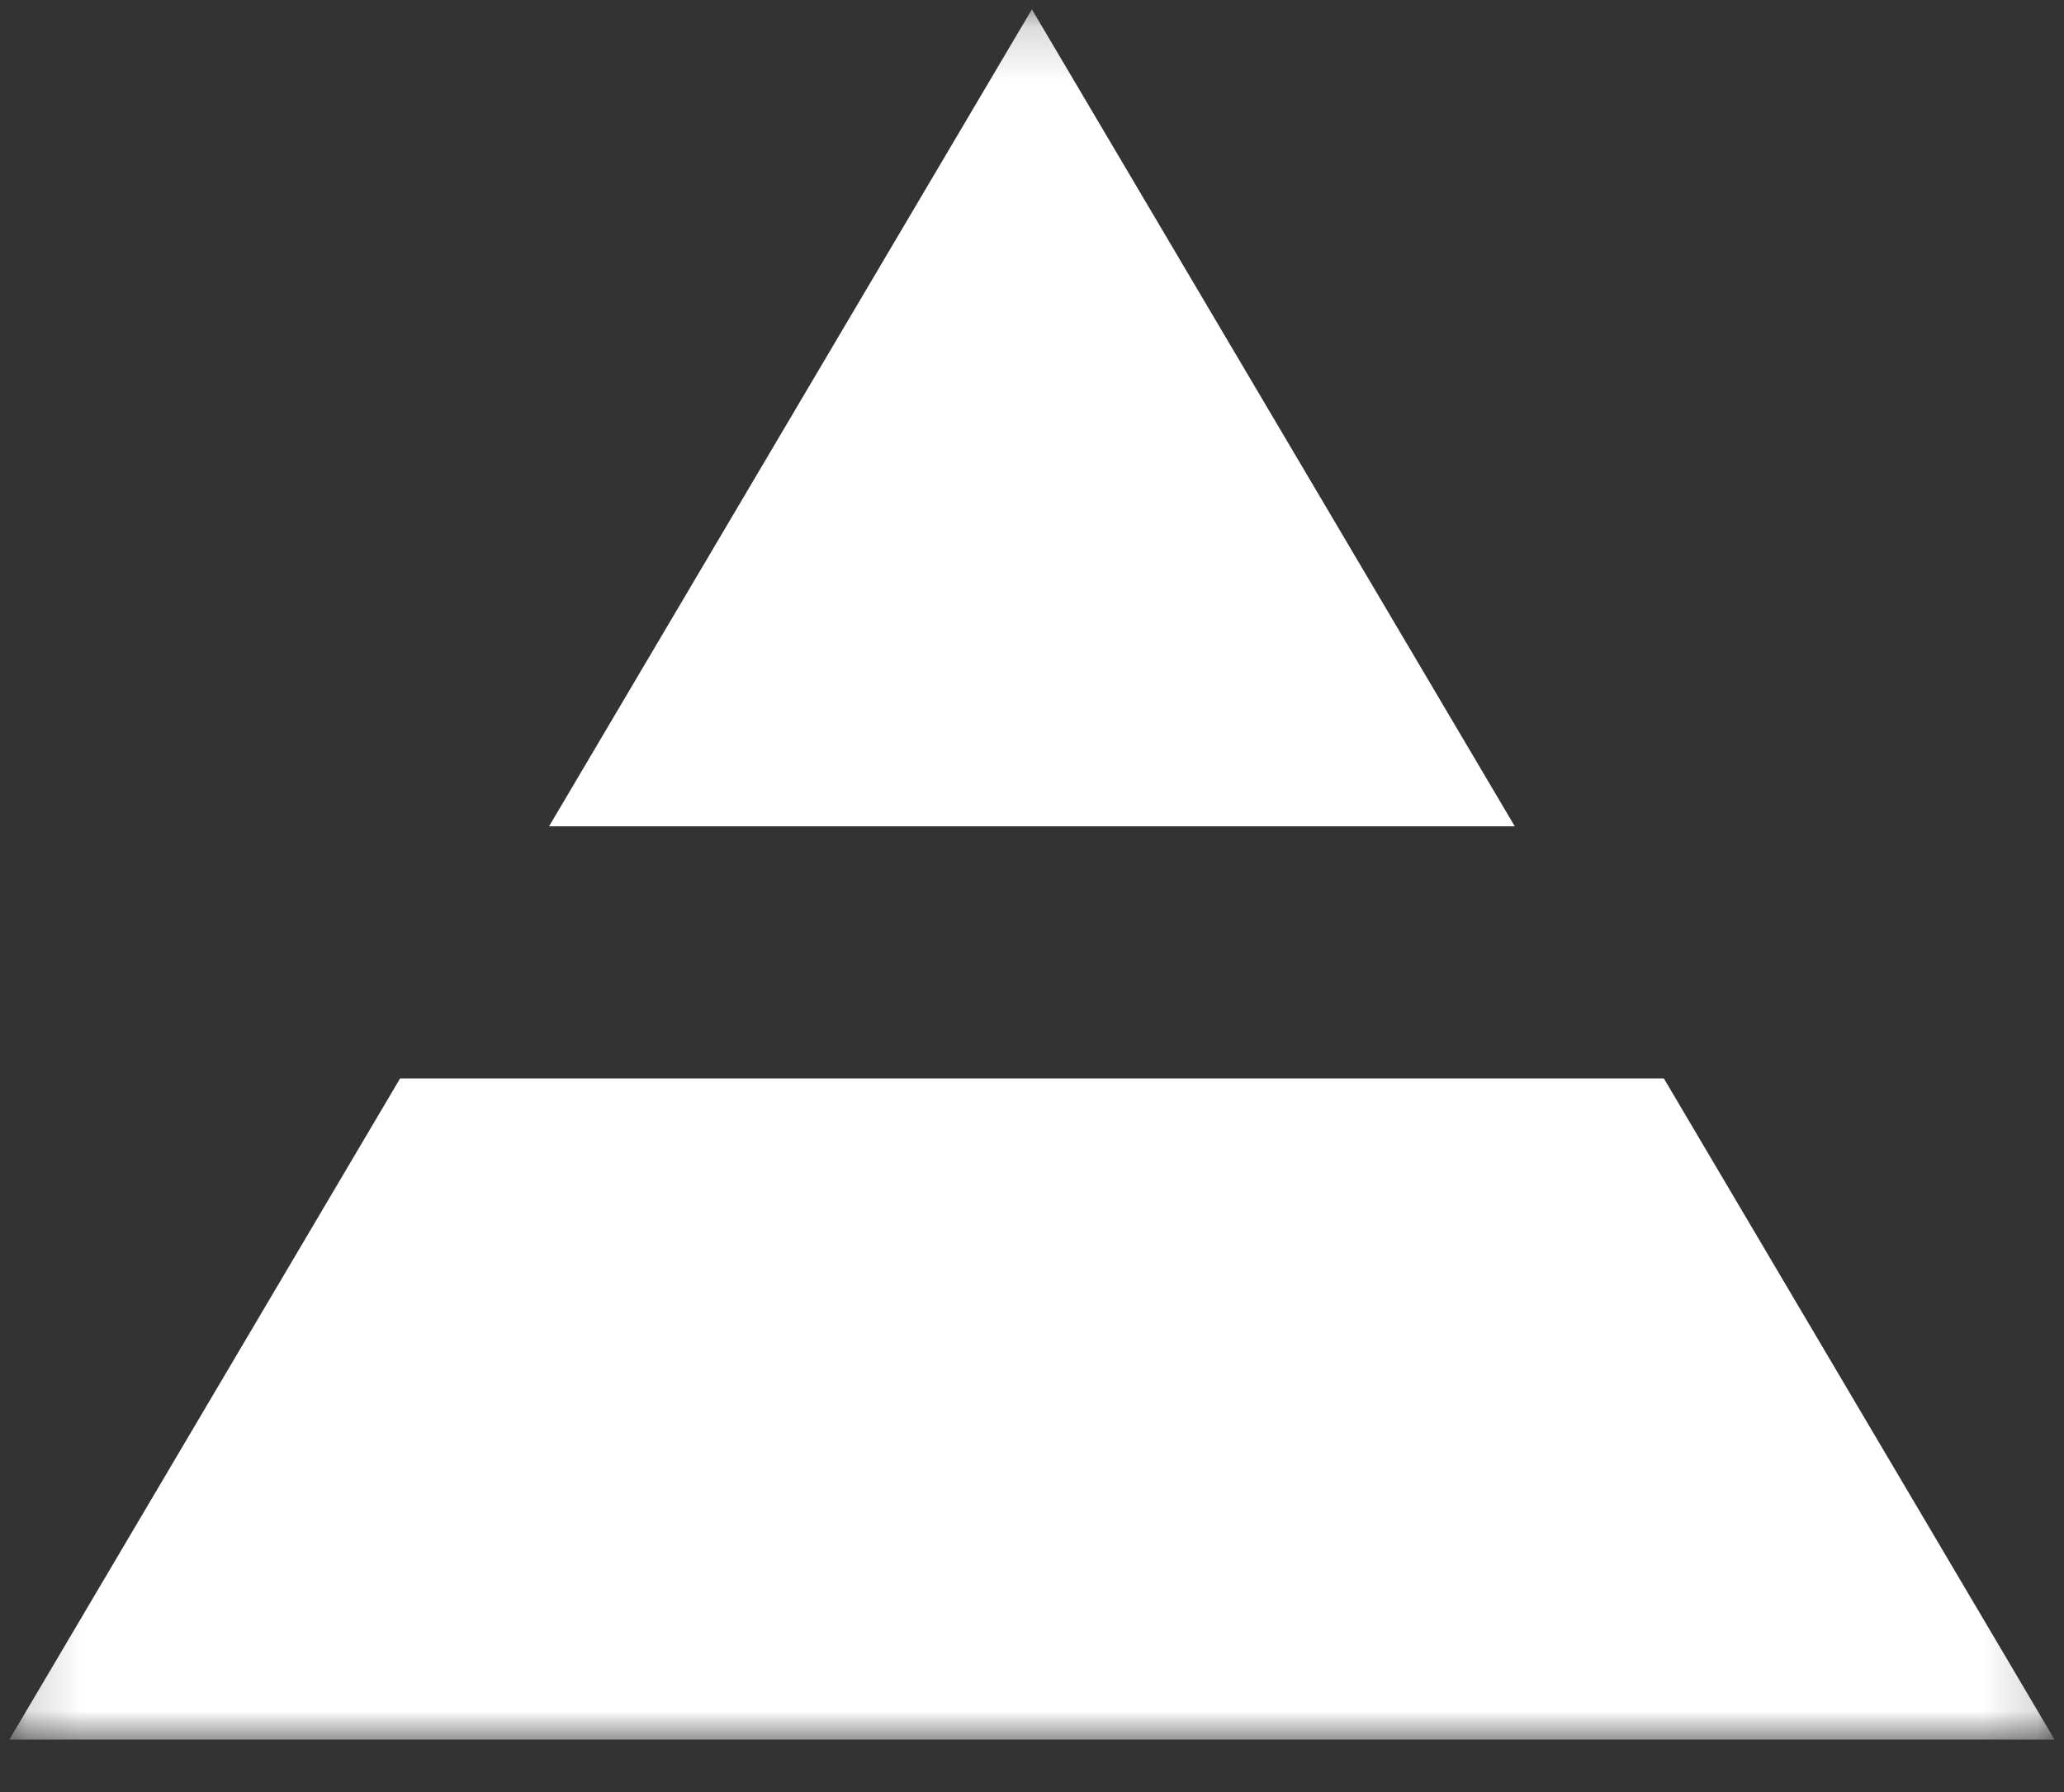
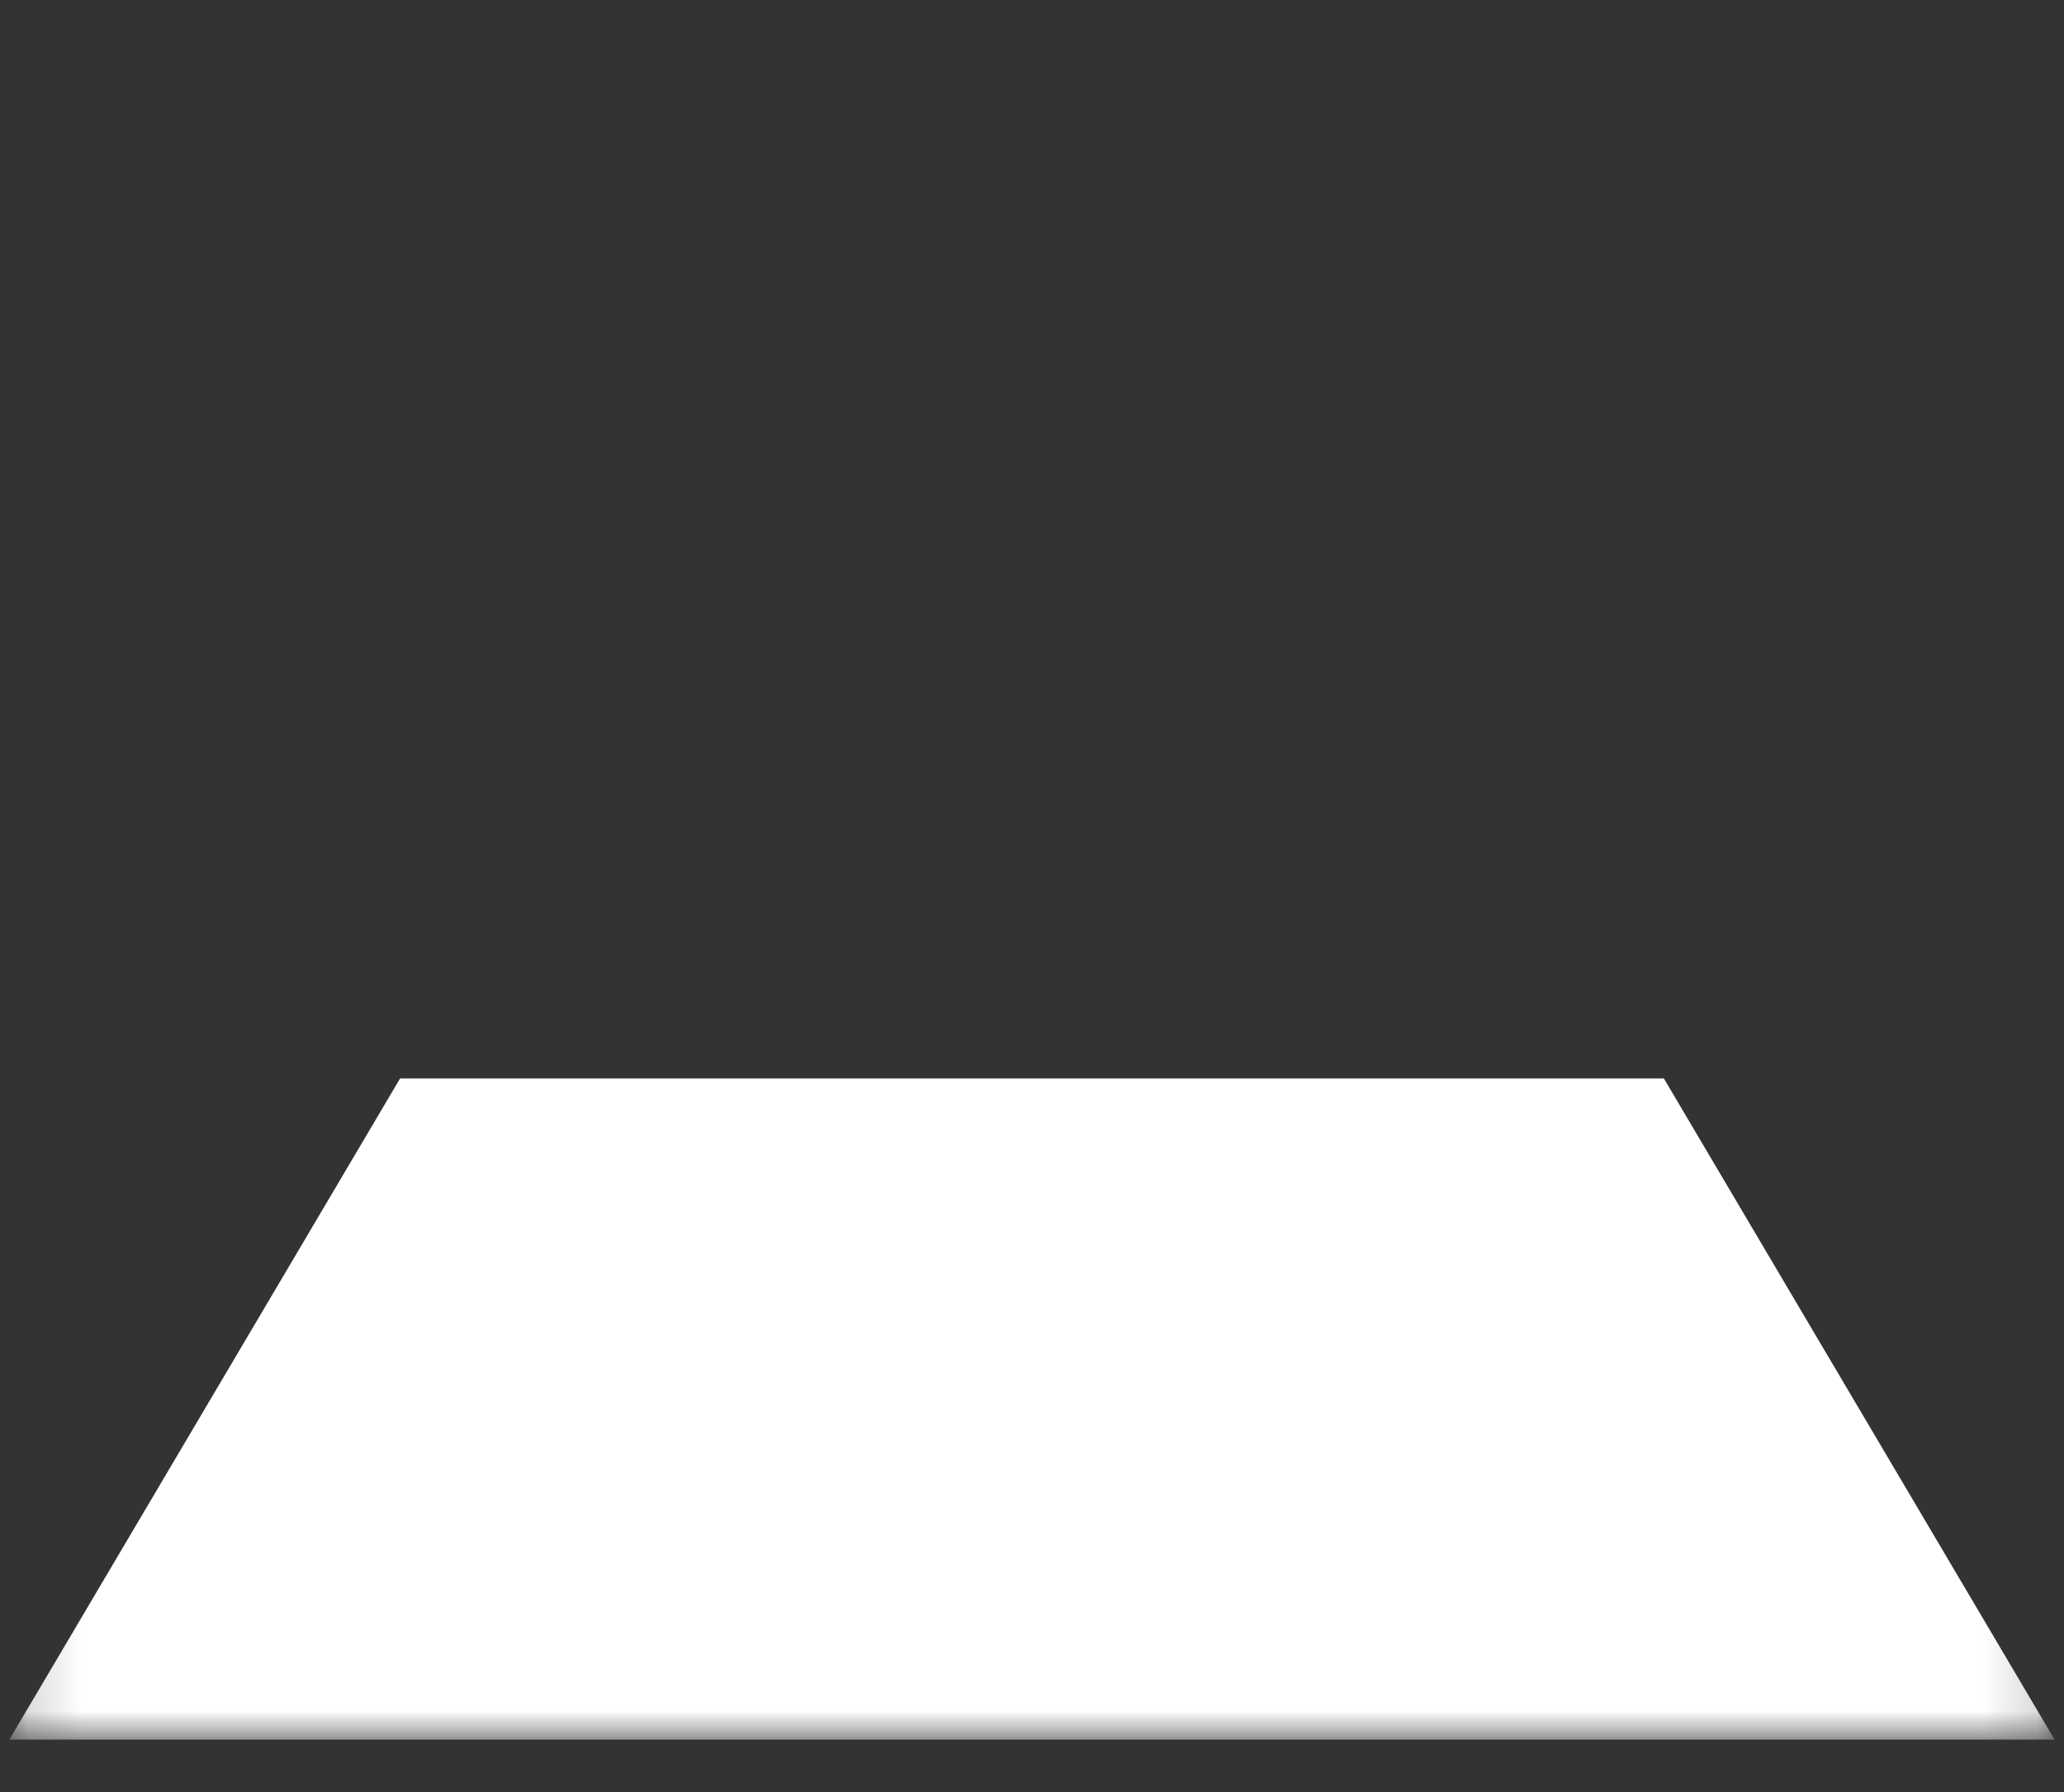
<svg xmlns="http://www.w3.org/2000/svg" width="38" height="33" viewBox="0 0 38 33" fill="none">
  <rect x="0" y="0" width="38" height="33" fill="#333333" stroke="none" />
  <mask id="mask0_6392_23236" style="mask-type:luminance" maskUnits="userSpaceOnUse" x="0" y="0" width="38" height="33">
    <path d="M37.827 0.172H0.172V32.034H37.827V0.172Z" fill="white" />
  </mask>
  <g mask="url(#mask0_6392_23236)">
-     <path d="M27.888 15.216H10.109L18.998 0.172L27.888 15.216Z" fill="white" />
-     <path d="M37.827 32.035H0.172L7.366 19.859H30.633L37.827 32.035Z" fill="white" />
+     <path d="M37.827 32.035H0.172L7.366 19.859H30.633Z" fill="white" />
  </g>
</svg>